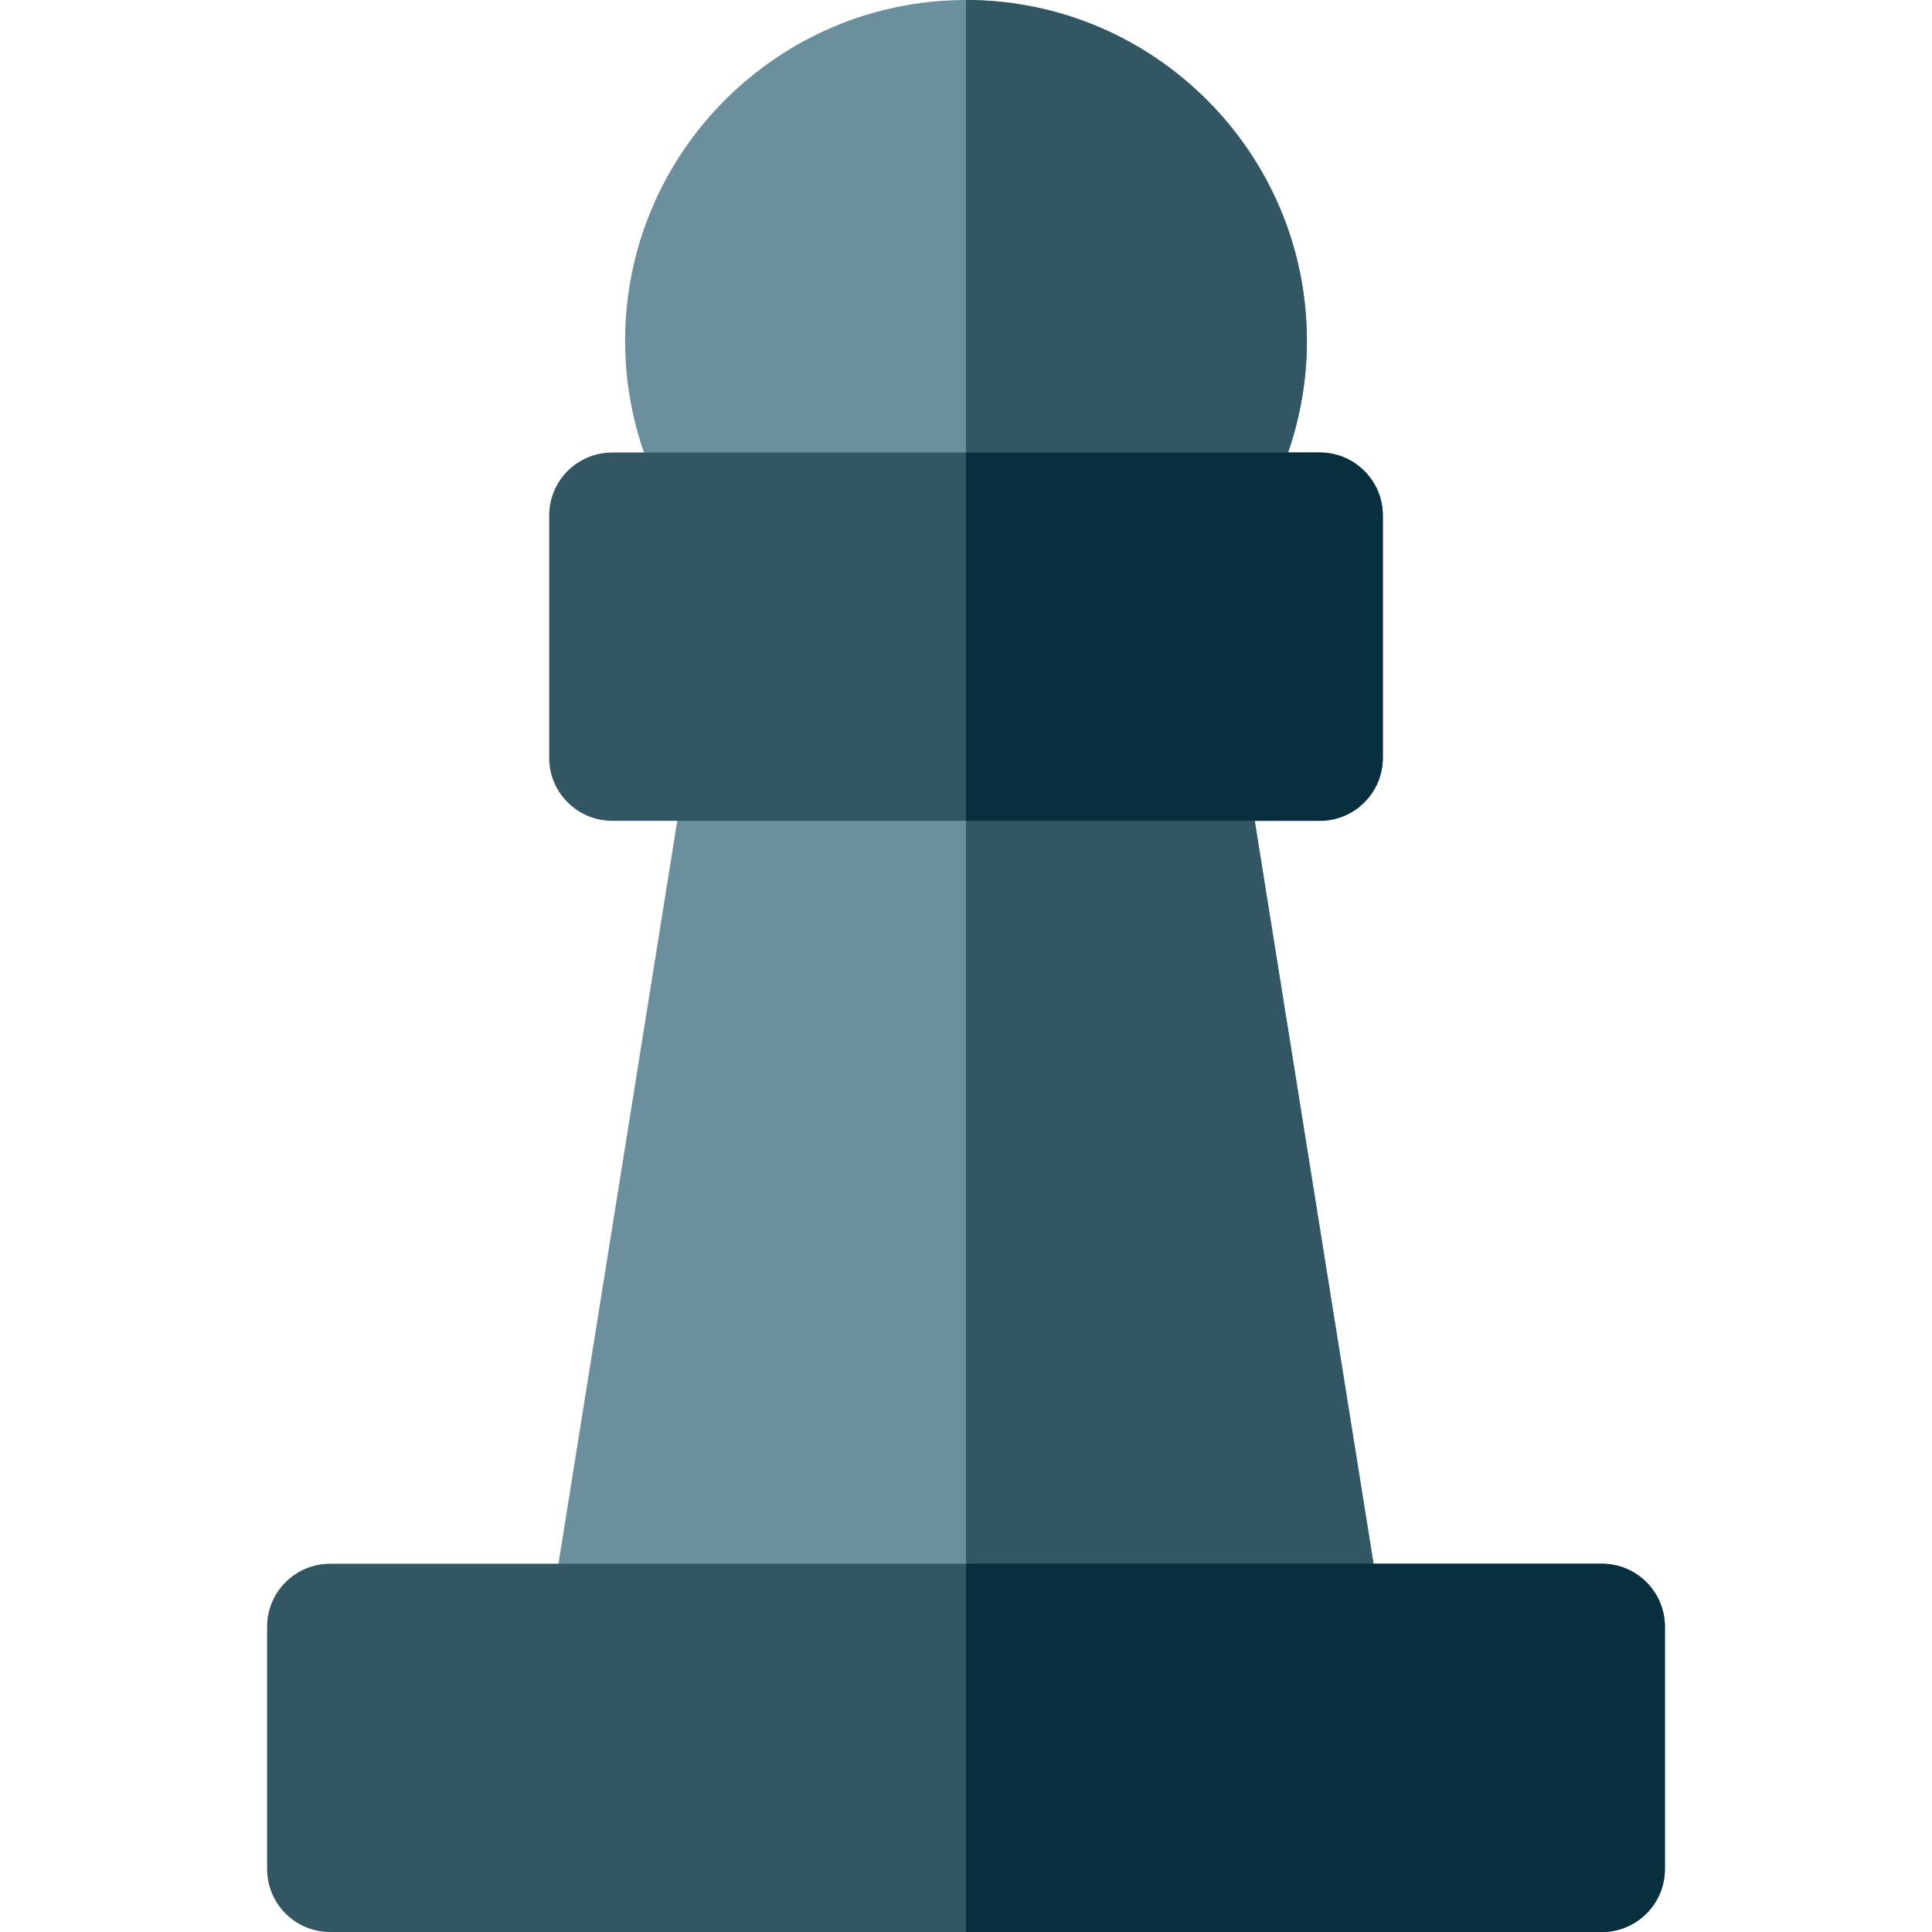
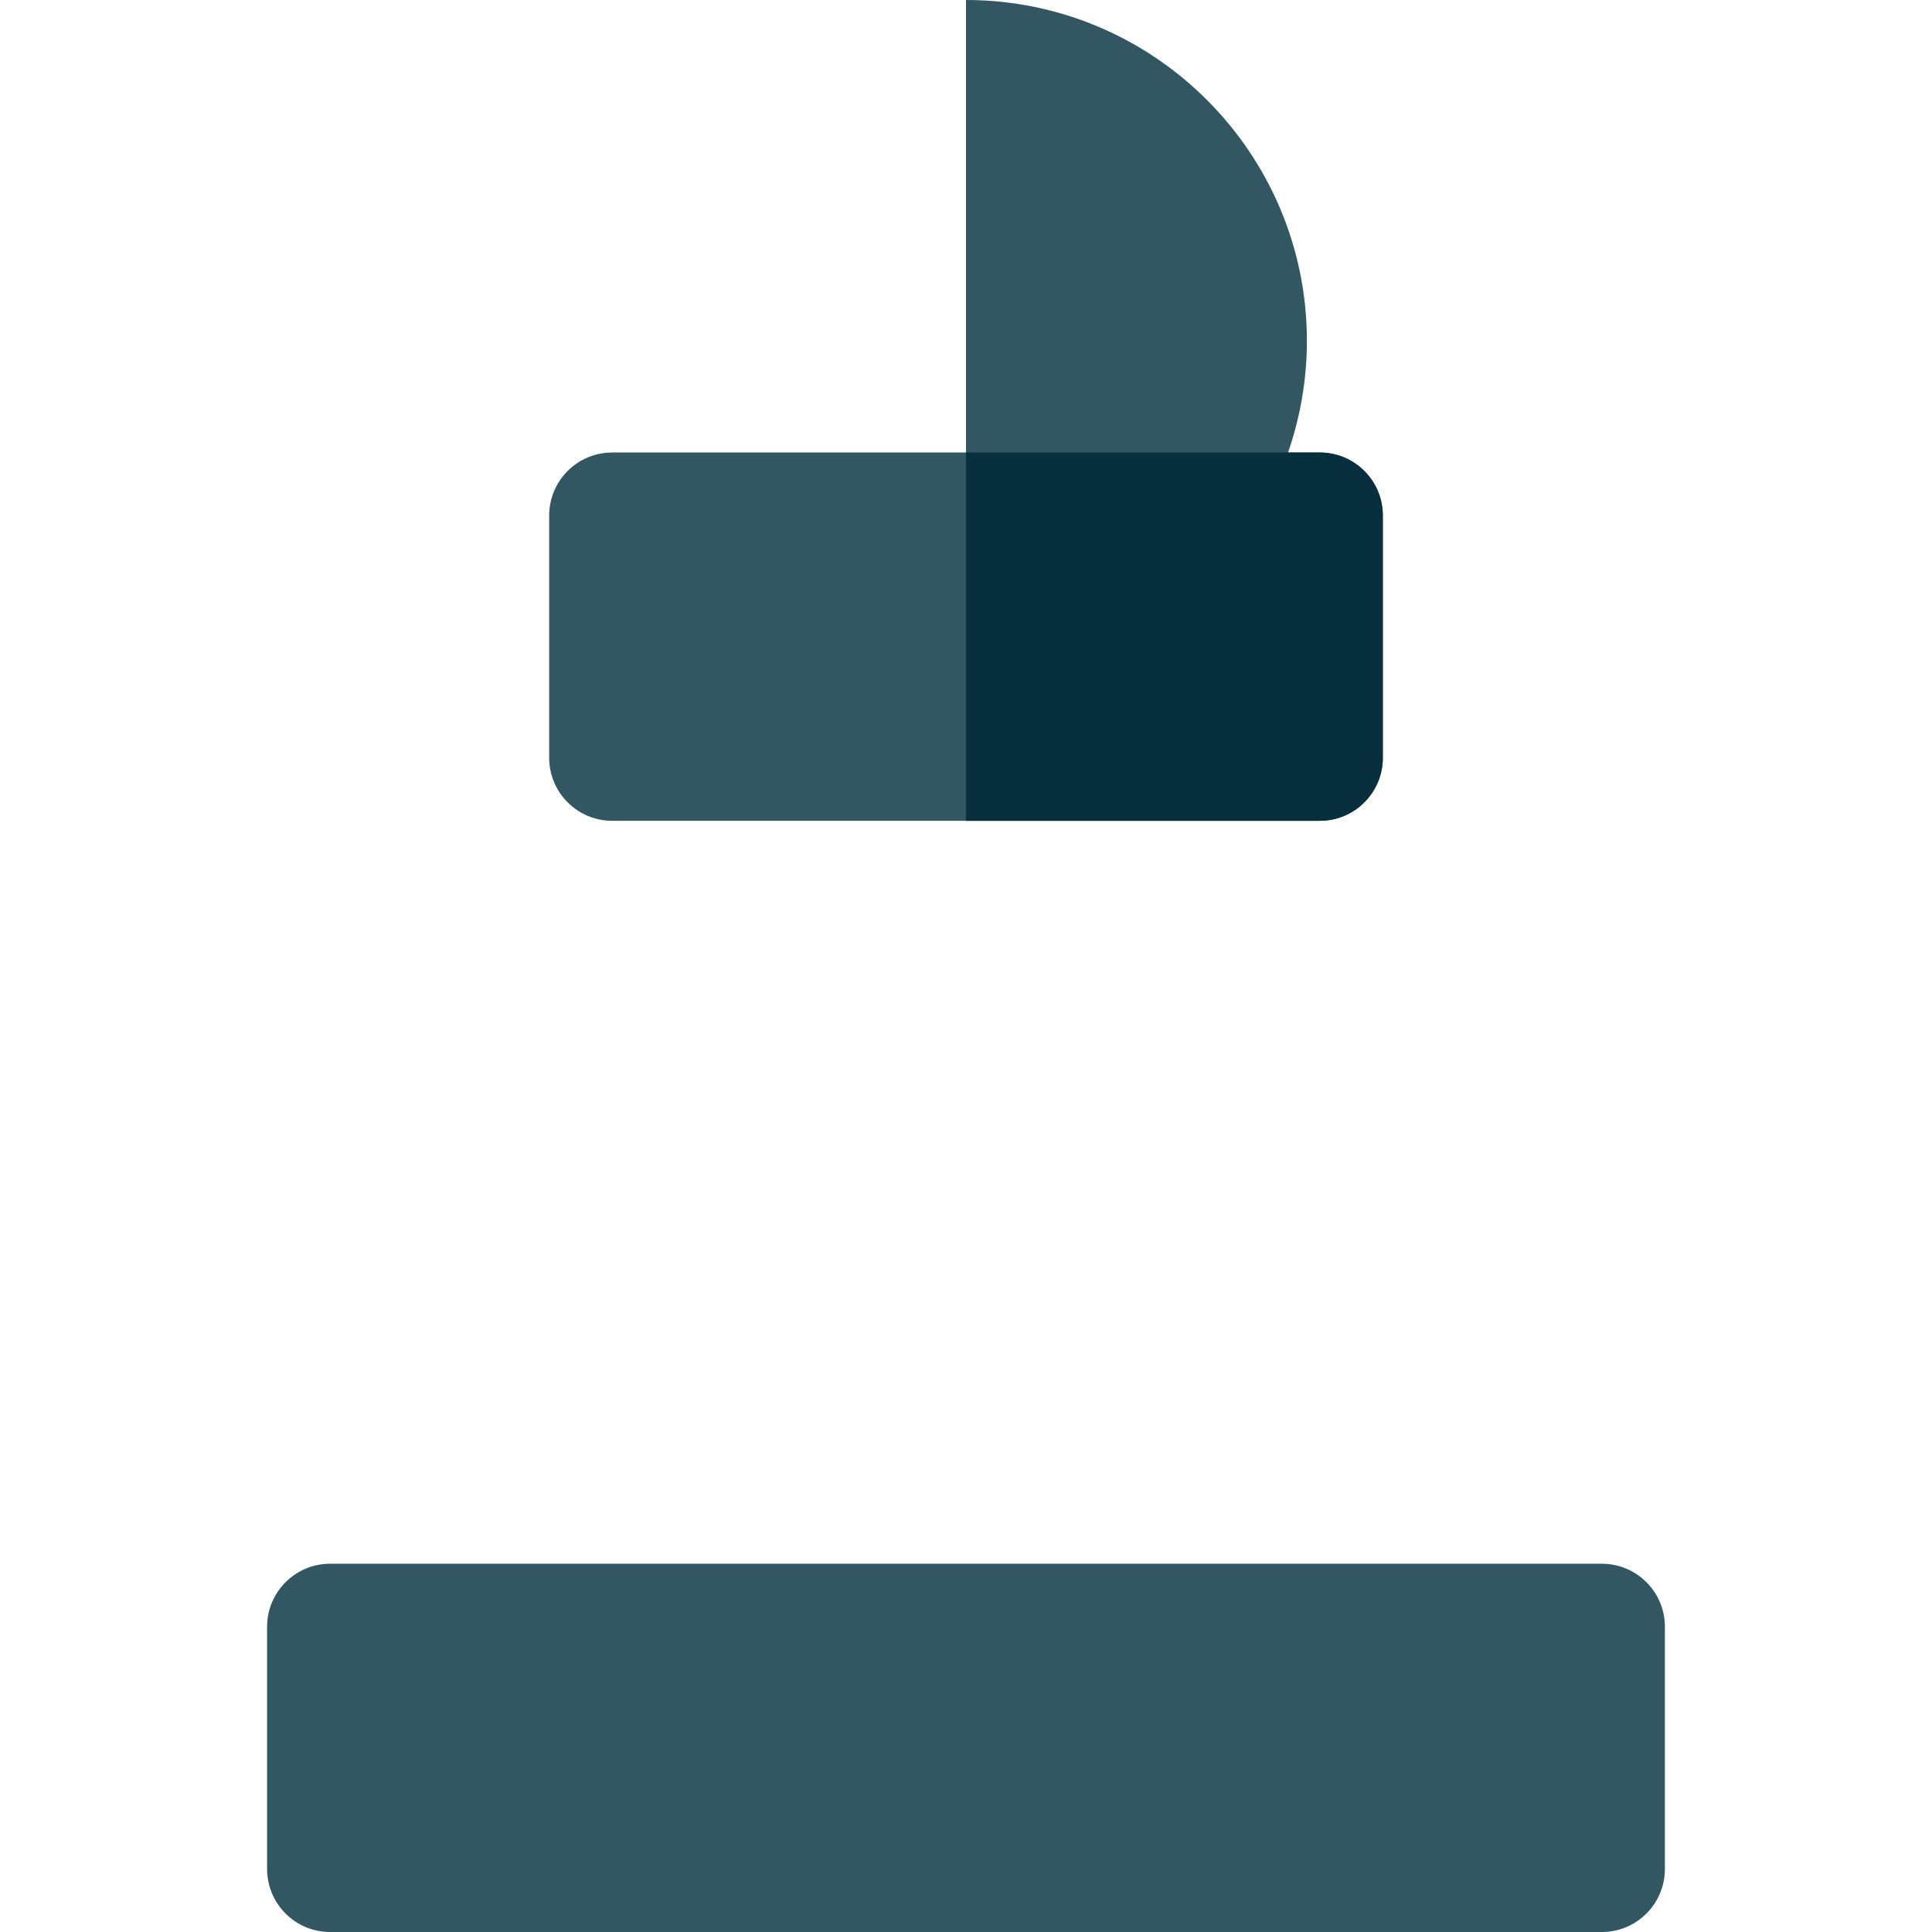
<svg xmlns="http://www.w3.org/2000/svg" height="800px" width="800px" version="1.1" id="Layer_1" viewBox="0 0 512 512" xml:space="preserve">
-   <path style="fill:#6B8F9C;" d="M313.297,153.313H198.702c-5.041,0-9.811-2.277-12.981-6.196  c-12.939-15.999-20.064-36.162-20.064-56.774C165.657,40.527,206.184,0,255.999,0s90.342,40.527,90.342,90.342  c0,20.612-7.125,40.775-20.064,56.774C323.108,151.036,318.338,153.313,313.297,153.313z" />
  <path style="fill:#325763;" d="M255.999,0v153.313h57.297c5.041,0,9.811-2.277,12.981-6.196  c12.939-15.999,20.064-36.162,20.064-56.774C346.342,40.527,305.815,0,255.999,0z" />
-   <path style="fill:#6B8F9C;" d="M349.764,447.8h-187.53c-10.267,0-18.107-9.194-16.486-19.331l36.824-230.282  c1.294-8.101,8.282-14.06,16.486-14.06H312.94c8.203,0,15.191,5.959,16.486,14.06l36.824,230.282  C367.871,438.607,360.031,447.8,349.764,447.8z" />
  <g>
-     <path style="fill:#325763;" d="M366.251,428.468l-36.824-230.281c-1.294-8.101-8.282-14.06-16.486-14.06h-56.941V447.8h93.765   C360.031,447.8,367.871,438.607,366.251,428.468z" />
    <path style="fill:#325763;" d="M349.764,217.521H162.236c-9.22,0-16.696-7.475-16.696-16.696v-64.208   c0-9.22,7.475-16.696,16.696-16.696h187.529c9.22,0,16.696,7.475,16.696,16.696v64.208   C366.46,210.046,358.985,217.521,349.764,217.521z" />
    <path style="fill:#325763;" d="M424.518,512H87.481c-9.22,0-16.696-7.475-16.696-16.696v-64.2c0-9.22,7.475-16.696,16.696-16.696   h337.037c9.22,0,16.696,7.475,16.696,16.696v64.2C441.213,504.525,433.739,512,424.518,512z" />
  </g>
  <g>
    <path style="fill:#072F3D;" d="M349.764,119.922h-93.765v97.599h93.765c9.22,0,16.696-7.475,16.696-16.696v-64.208   C366.46,127.397,358.985,119.922,349.764,119.922z" />
-     <path style="fill:#072F3D;" d="M424.518,414.408H255.999V512h168.518c9.22,0,16.696-7.475,16.696-16.696v-64.2   C441.213,421.884,433.739,414.408,424.518,414.408z" />
  </g>
</svg>